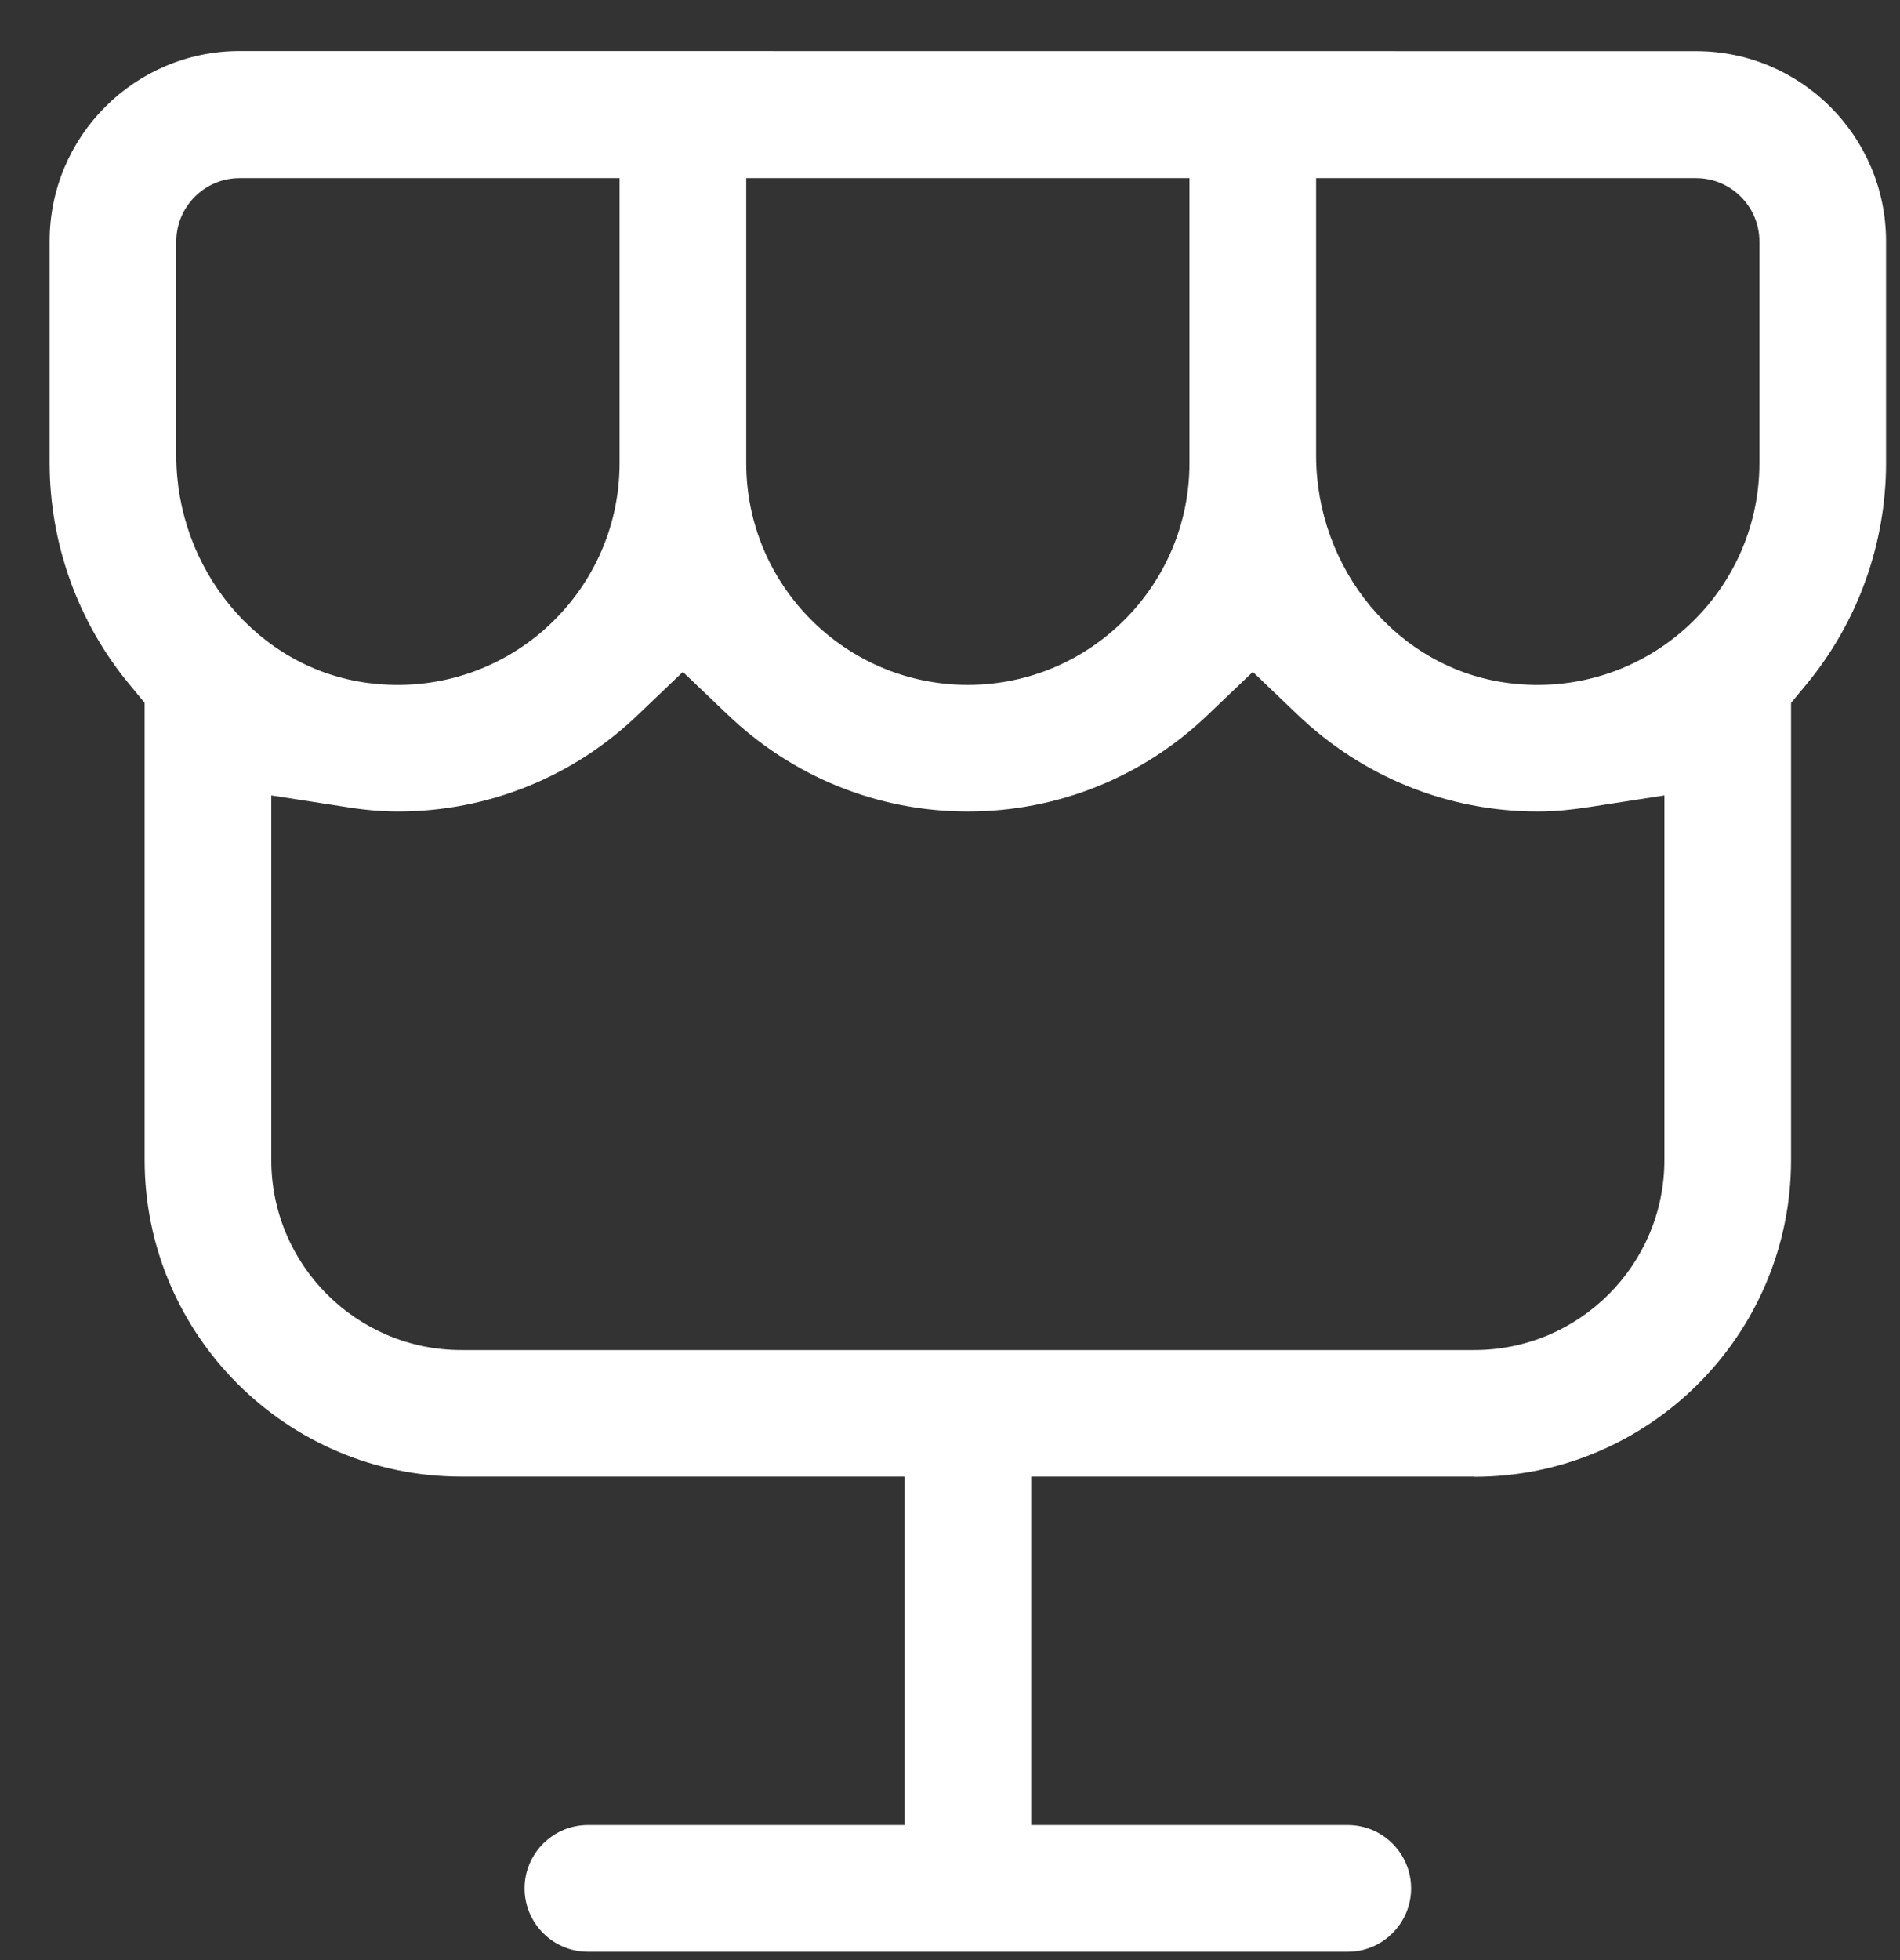
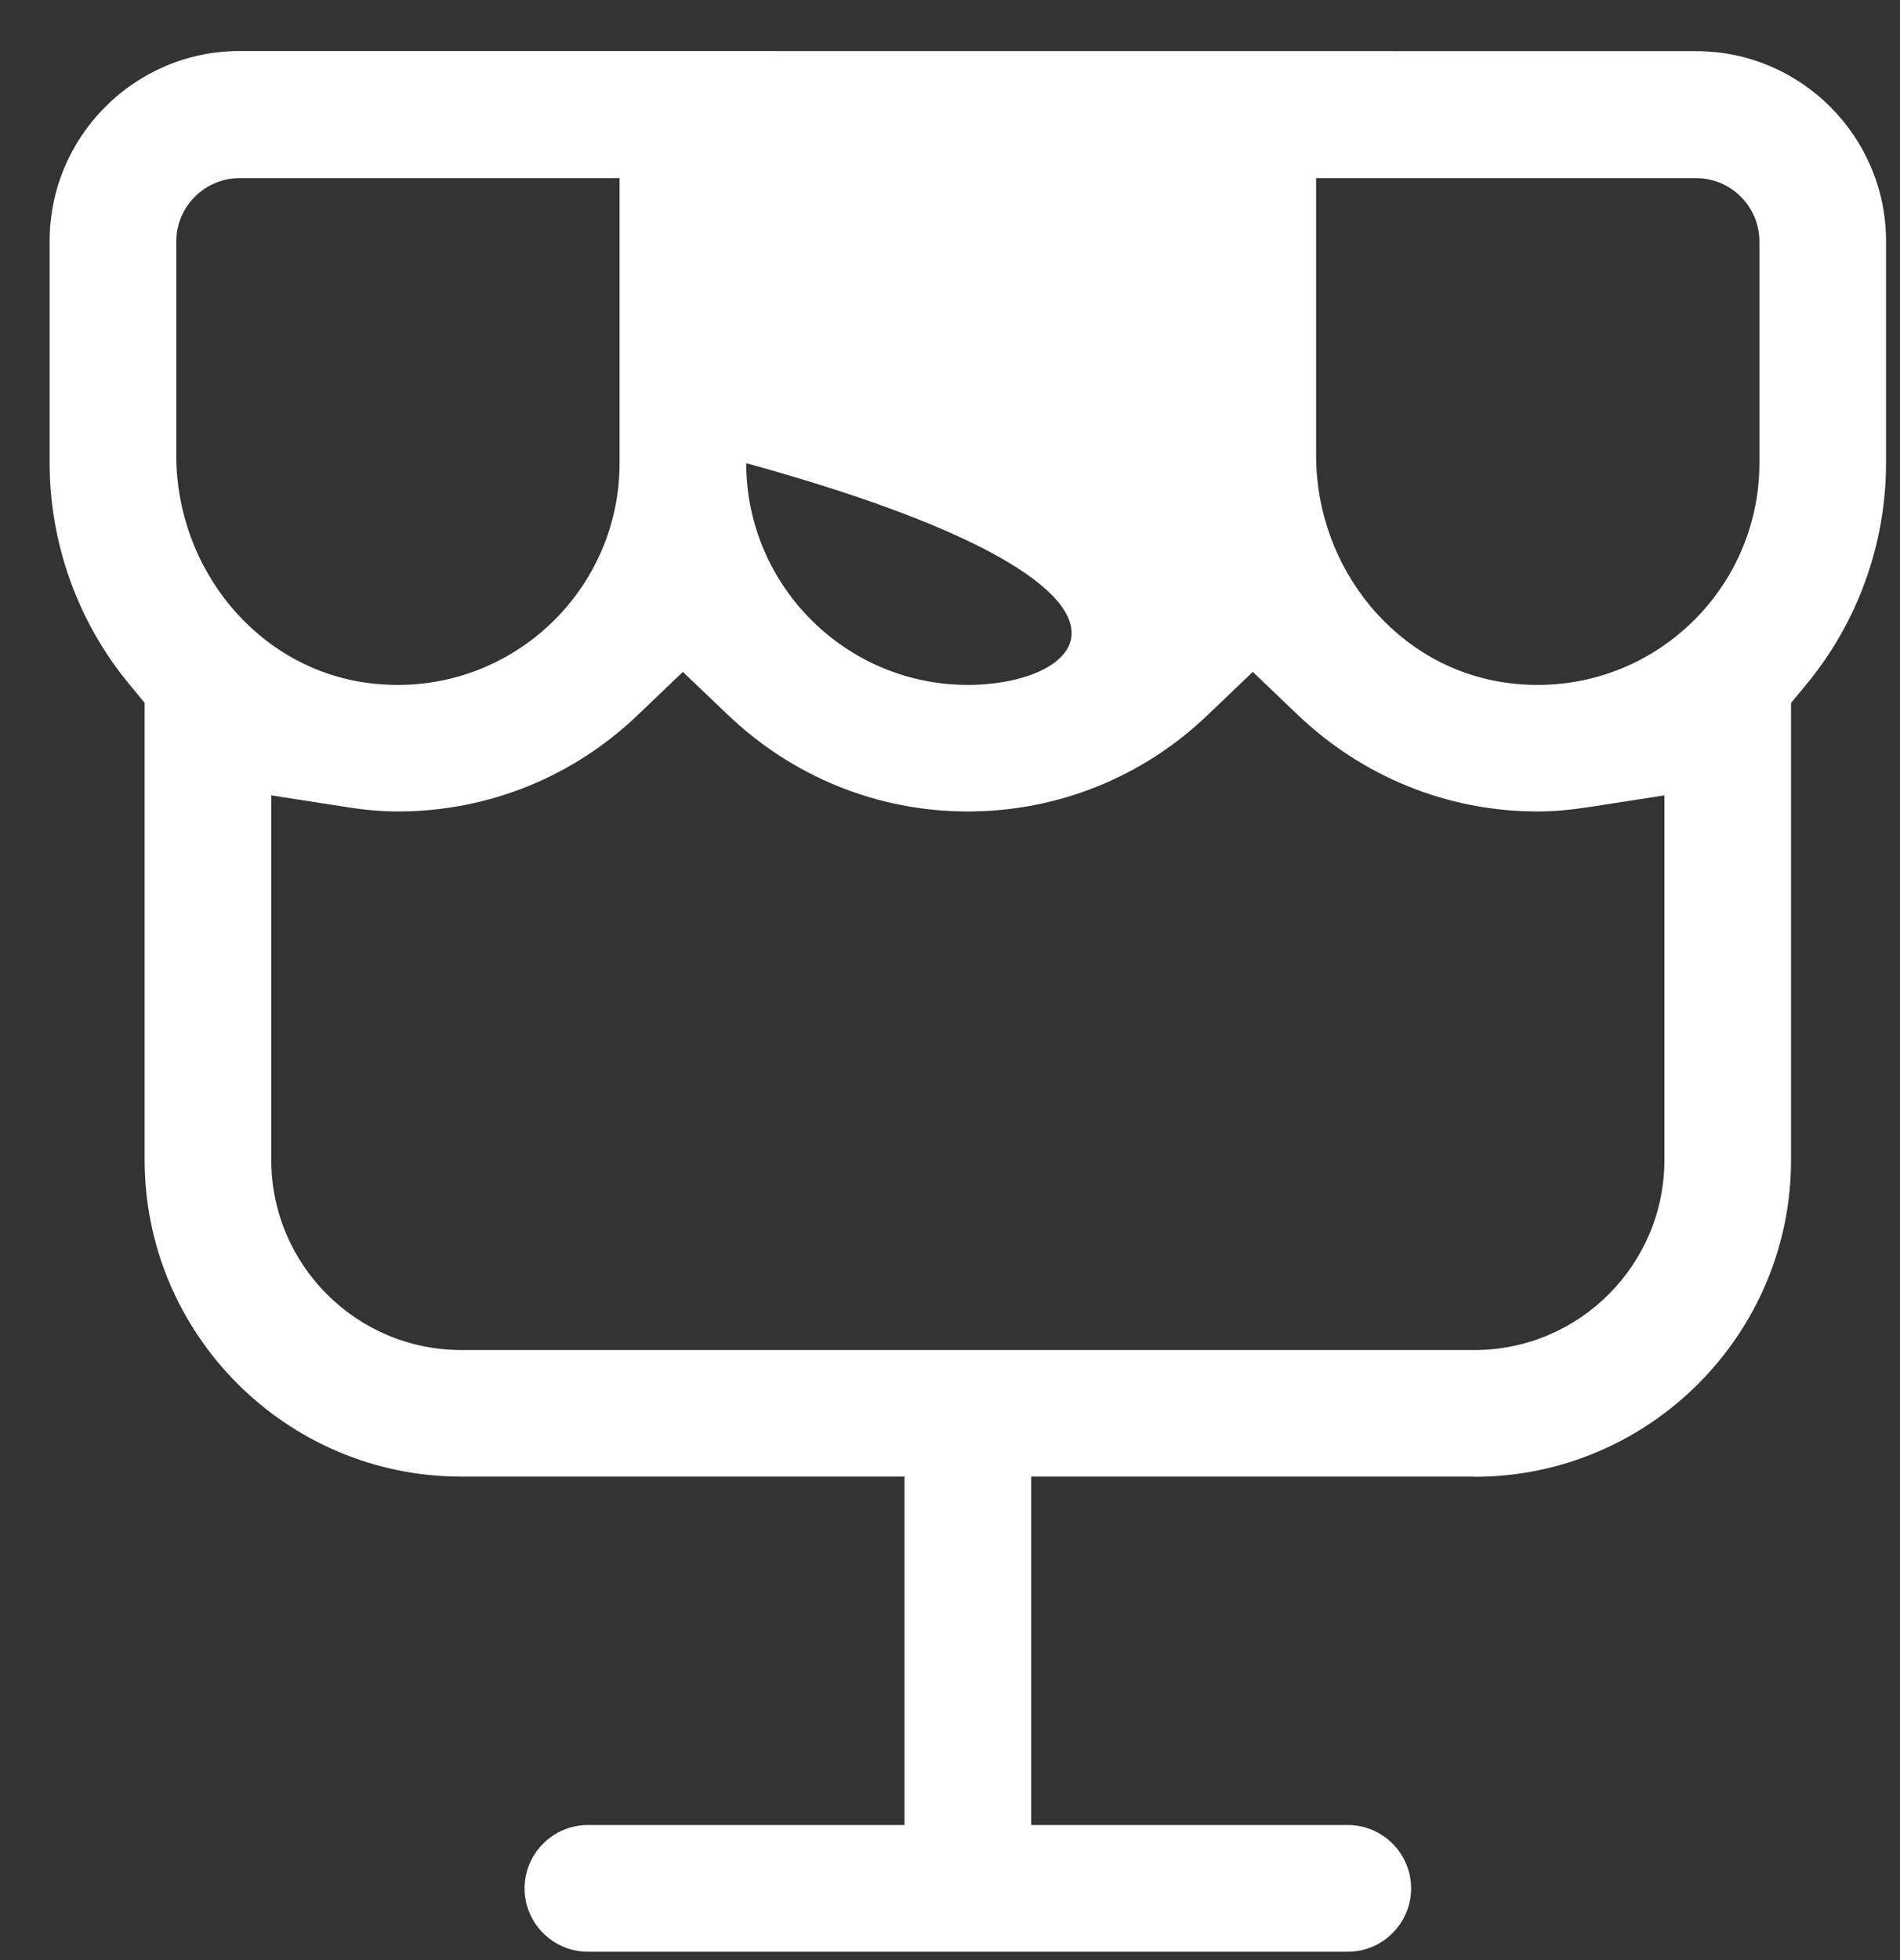
<svg xmlns="http://www.w3.org/2000/svg" width="32" height="33" viewBox="0 0 32 33" fill="none">
  <rect x="0" y="0" width="32" height="33" fill="#333333" stroke="none" />
-   <path d="M24.833 24.863C27.772 24.863 30.165 22.469 30.165 19.53V11.835L30.411 11.537C31.286 10.487 31.765 9.158 31.765 7.794V4.061C31.765 2.297 30.33 0.861 28.566 0.861L4.036 0.859C2.271 0.859 0.836 2.295 0.836 4.059V7.792C0.836 9.156 1.315 10.485 2.19 11.535L2.436 11.833V19.528C2.436 22.467 4.829 24.86 7.768 24.86H15.234V30.726H9.901C9.314 30.726 8.835 31.205 8.835 31.793C8.835 32.38 9.314 32.859 9.901 32.859H22.7C23.287 32.859 23.766 32.38 23.766 31.793C23.766 31.205 23.287 30.726 22.7 30.726H17.367V24.86H24.833L24.833 24.863ZM22.166 2.999H28.566C29.153 2.999 29.632 3.478 29.632 4.065V7.798C29.632 10.017 27.686 11.791 25.408 11.5C23.524 11.26 22.166 9.565 22.166 7.671V2.999ZM12.568 2.999H20.033V7.798C20.033 9.856 18.359 11.531 16.3 11.531C14.242 11.531 12.568 9.856 12.568 7.798V2.999ZM2.969 7.671V4.065C2.969 3.478 3.448 2.999 4.035 2.999H10.435V7.798C10.435 10.017 8.489 11.791 6.21 11.5C4.327 11.26 2.969 9.565 2.969 7.671ZM7.768 22.729C6.004 22.729 4.569 21.294 4.569 19.53V13.391L5.8 13.582C6.135 13.637 6.429 13.662 6.702 13.662C8.216 13.662 9.662 13.081 10.76 12.02L11.501 11.312L12.243 12.02C13.347 13.081 14.786 13.662 16.3 13.662C17.815 13.662 19.261 13.081 20.358 12.02L21.1 11.312L21.841 12.02C22.945 13.081 24.385 13.662 25.899 13.662C26.172 13.662 26.464 13.635 26.801 13.582L28.032 13.391V19.53C28.032 21.294 26.597 22.729 24.833 22.729H7.768Z" fill="white" />
+   <path d="M24.833 24.863C27.772 24.863 30.165 22.469 30.165 19.53V11.835L30.411 11.537C31.286 10.487 31.765 9.158 31.765 7.794V4.061C31.765 2.297 30.33 0.861 28.566 0.861L4.036 0.859C2.271 0.859 0.836 2.295 0.836 4.059V7.792C0.836 9.156 1.315 10.485 2.19 11.535L2.436 11.833V19.528C2.436 22.467 4.829 24.86 7.768 24.86H15.234V30.726H9.901C9.314 30.726 8.835 31.205 8.835 31.793C8.835 32.38 9.314 32.859 9.901 32.859H22.7C23.287 32.859 23.766 32.38 23.766 31.793C23.766 31.205 23.287 30.726 22.7 30.726H17.367V24.86H24.833L24.833 24.863ZM22.166 2.999H28.566C29.153 2.999 29.632 3.478 29.632 4.065V7.798C29.632 10.017 27.686 11.791 25.408 11.5C23.524 11.26 22.166 9.565 22.166 7.671V2.999ZM12.568 2.999V7.798C20.033 9.856 18.359 11.531 16.3 11.531C14.242 11.531 12.568 9.856 12.568 7.798V2.999ZM2.969 7.671V4.065C2.969 3.478 3.448 2.999 4.035 2.999H10.435V7.798C10.435 10.017 8.489 11.791 6.21 11.5C4.327 11.26 2.969 9.565 2.969 7.671ZM7.768 22.729C6.004 22.729 4.569 21.294 4.569 19.53V13.391L5.8 13.582C6.135 13.637 6.429 13.662 6.702 13.662C8.216 13.662 9.662 13.081 10.76 12.02L11.501 11.312L12.243 12.02C13.347 13.081 14.786 13.662 16.3 13.662C17.815 13.662 19.261 13.081 20.358 12.02L21.1 11.312L21.841 12.02C22.945 13.081 24.385 13.662 25.899 13.662C26.172 13.662 26.464 13.635 26.801 13.582L28.032 13.391V19.53C28.032 21.294 26.597 22.729 24.833 22.729H7.768Z" fill="white" />
</svg>